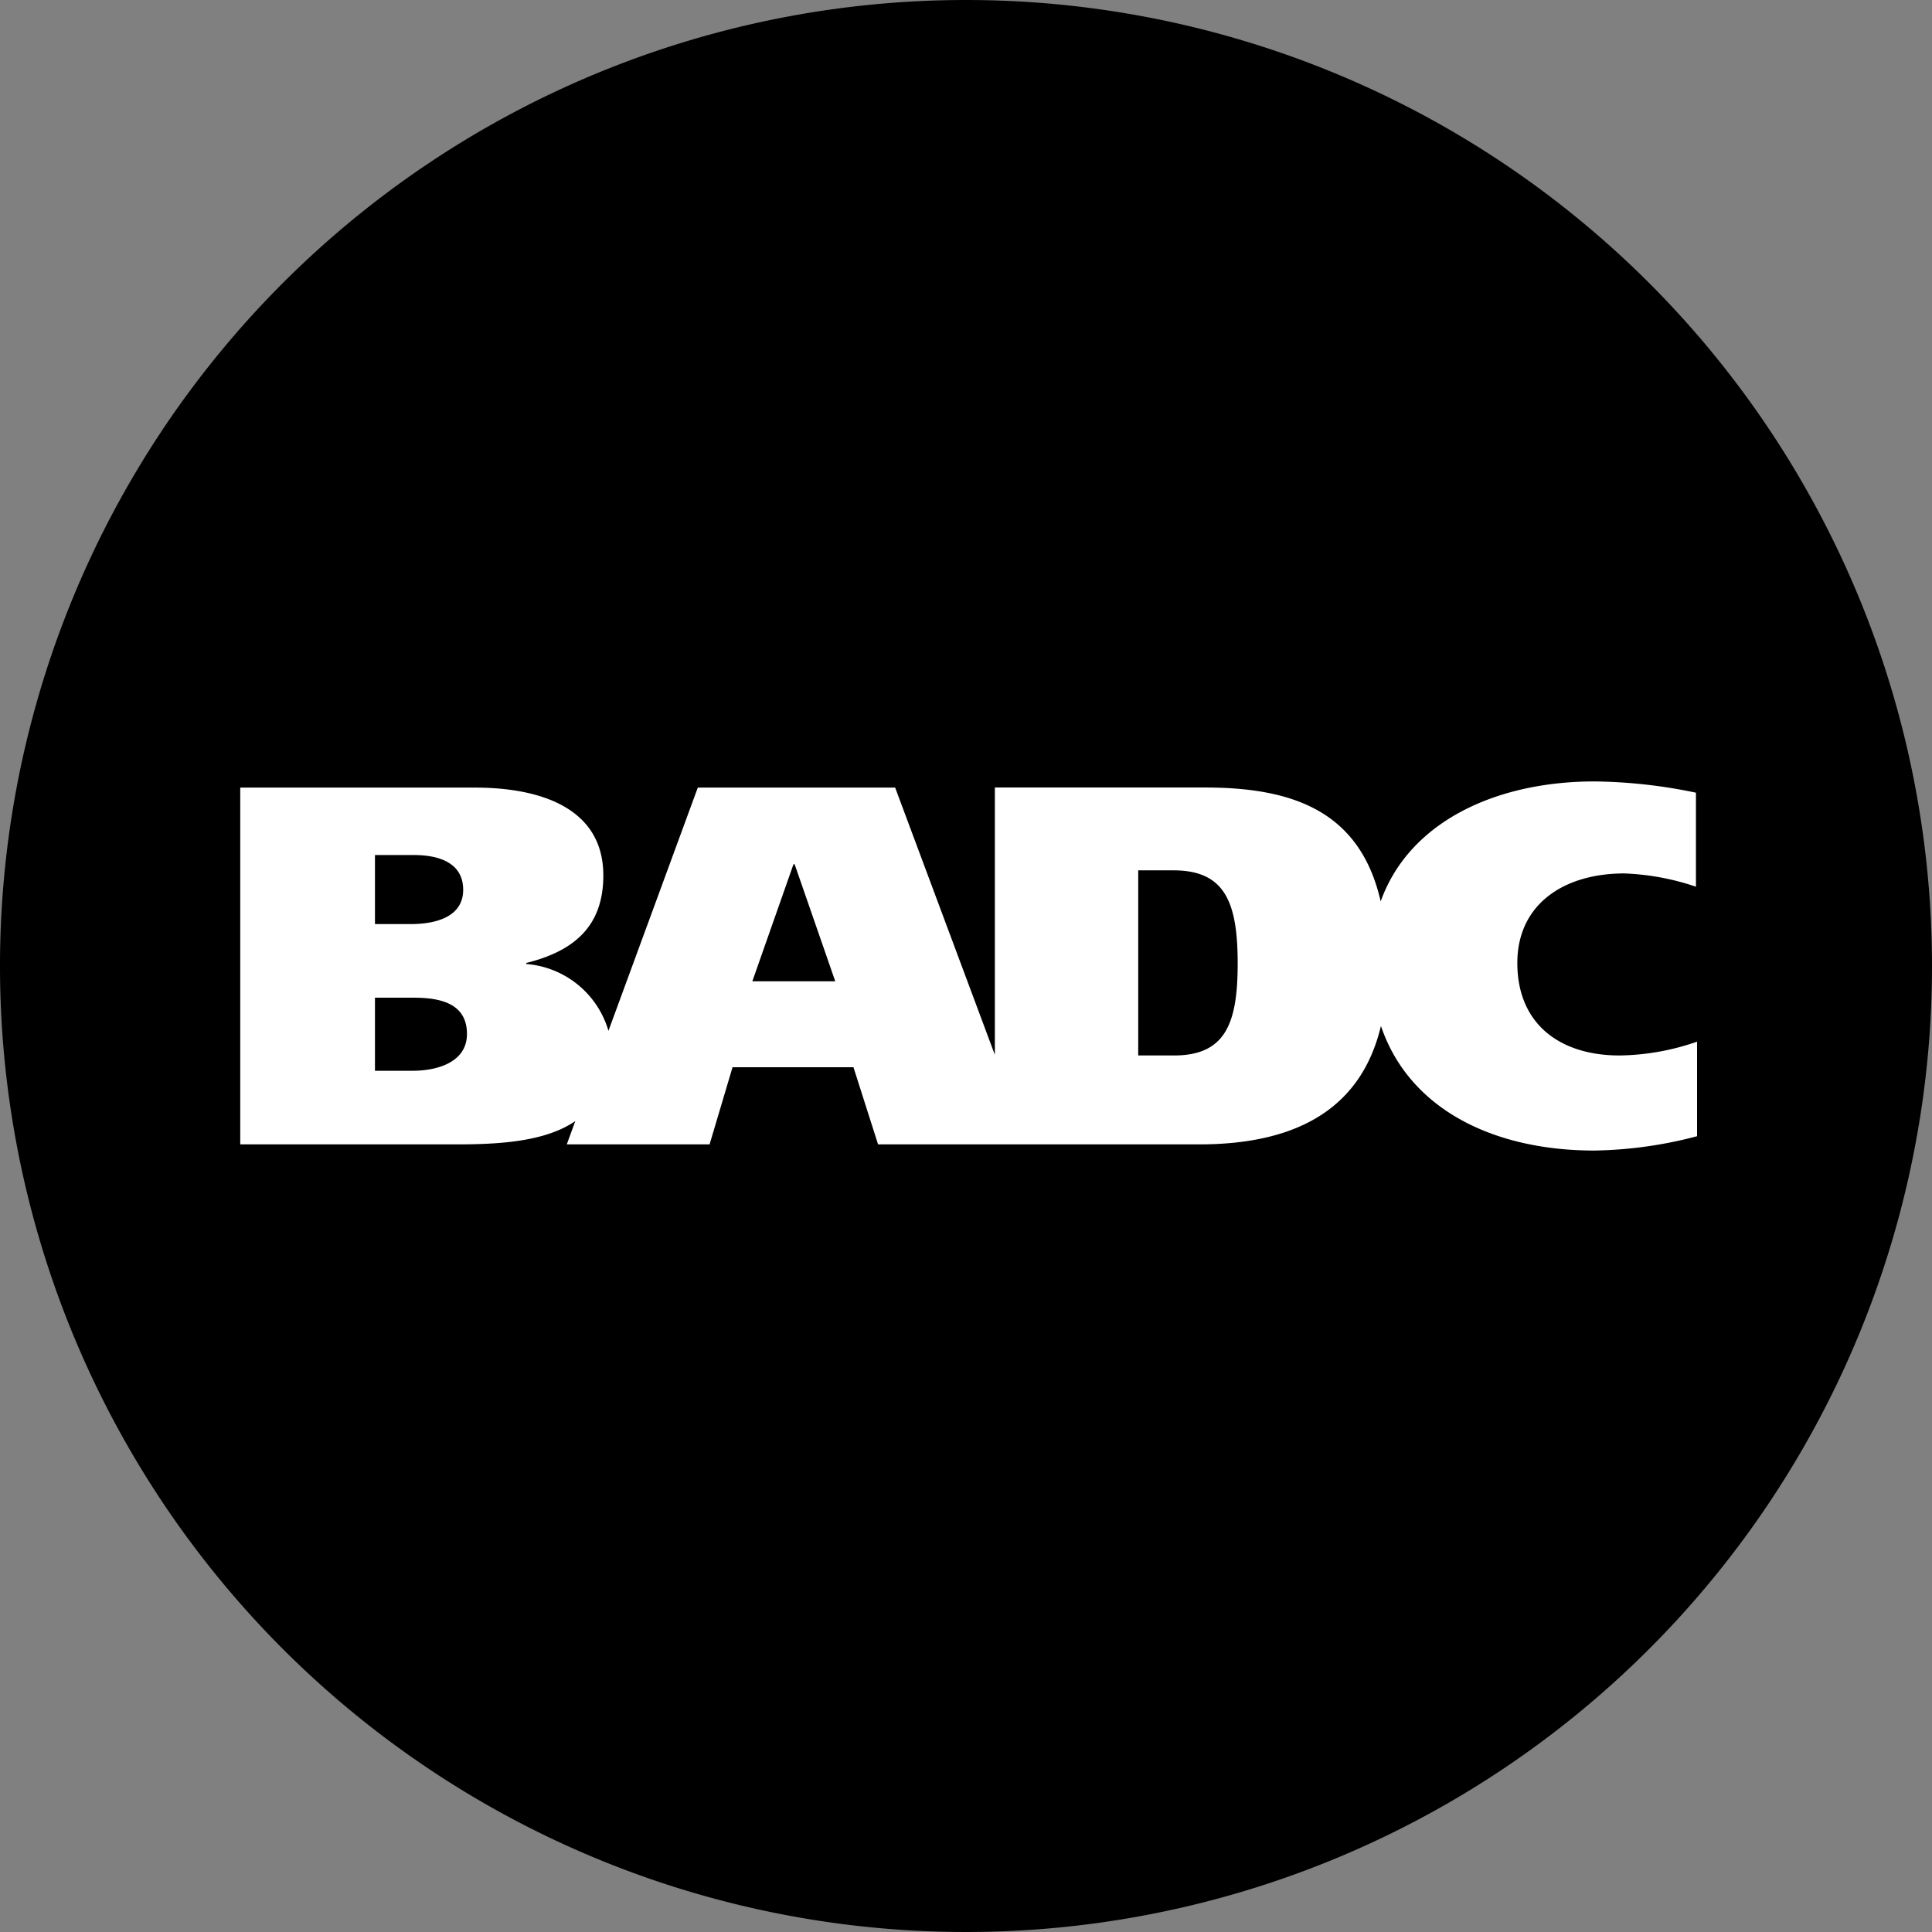
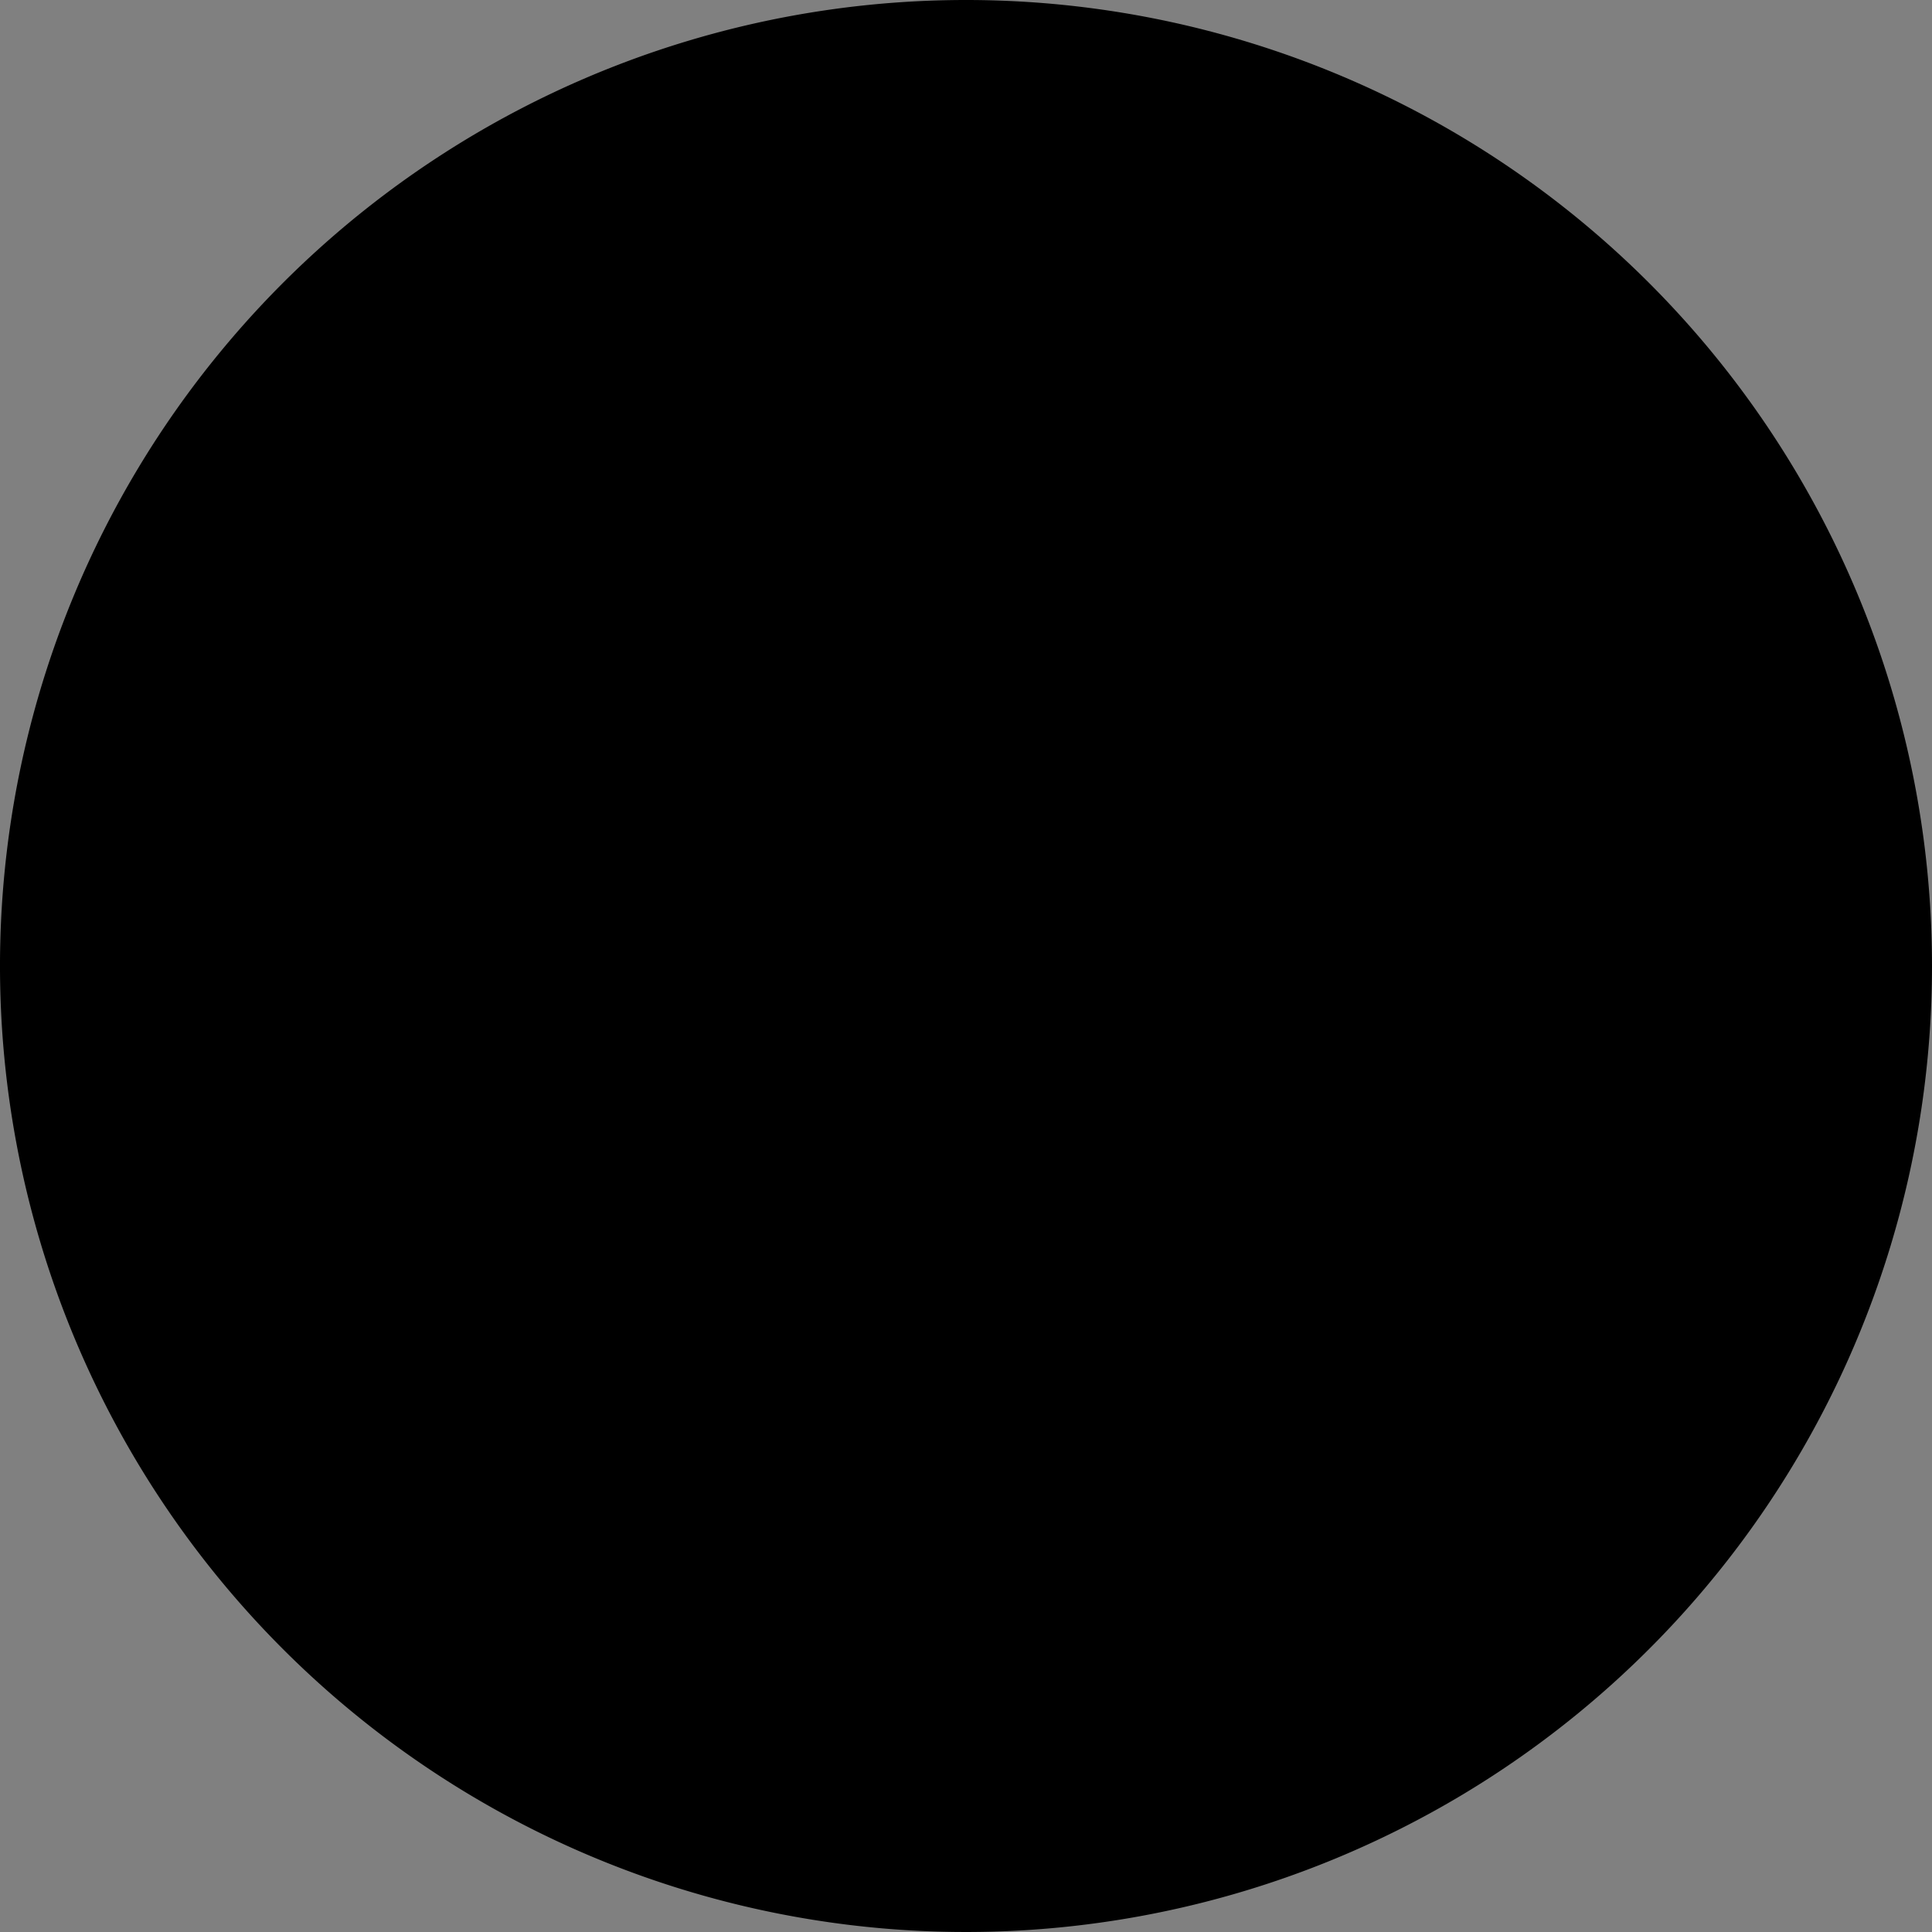
<svg xmlns="http://www.w3.org/2000/svg" id="Layer_1" data-name="Layer 1" viewBox="0 0 100 100">
  <rect x="0" y="0" width="100" height="100" fill="#808080" stroke="none" />
  <defs>
    <style>.cls-1{fill:#fff;}</style>
  </defs>
-   <path d="M100,49.998A50,50,0,1,1,49.998,0h.005A50,50,0,0,1,100,49.998" transform="translate(0 0)" />
-   <path class="cls-1" d="M83.826,54.631c-3.072,0-5.289-1.616-5.289-4.788,0-3.018,2.381-4.634,5.535-4.634a12.98,12.98,0,0,1,3.71.687V41.03a26.726,26.726,0,0,0-5.257-.583c-5.071,0-9.582,2.071-11.061,6.209-1.061-4.652-4.515-5.895-9.09-5.895H51.494V54.599L46.333,40.766H36.118l-4.625,12.59a4.824,4.824,0,0,0-4.252-3.459v-.055c2.576-.637,3.987-1.985,3.987-4.529,0-3.514-3.296-4.547-6.646-4.547H12.435v18.467H23.642c2.326,0,4.616-.164,6.136-1.206l-.442,1.206h7.392l1.188-3.992H44.175l1.274,3.992H62.068c4.629,0,8.321-1.548,9.409-6.131,1.461,4.32,5.835,6.45,11.047,6.45a21.951,21.951,0,0,0,5.316-.742V53.916a12.619,12.619,0,0,1-4.015.715M19.408,44.257h2.021c1.329,0,2.545.423,2.545,1.798,0,1.402-1.411,1.775-2.713,1.775H19.408Zm1.939,11.166H19.408V51.64H21.402c1.384,0,2.768.291,2.768,1.88,0,1.425-1.466,1.903-2.822,1.903M38.94,50.793l2.13-6.059h.06l2.103,6.059Zm21.826,3.837H58.914V45.049h1.825c2.658,0,3.323,1.643,3.323,4.816,0,3.072-.61,4.766-3.296,4.766" transform="translate(0 0)" />
+   <path d="M100,49.998A50,50,0,1,1,49.998,0A50,50,0,0,1,100,49.998" transform="translate(0 0)" />
</svg>